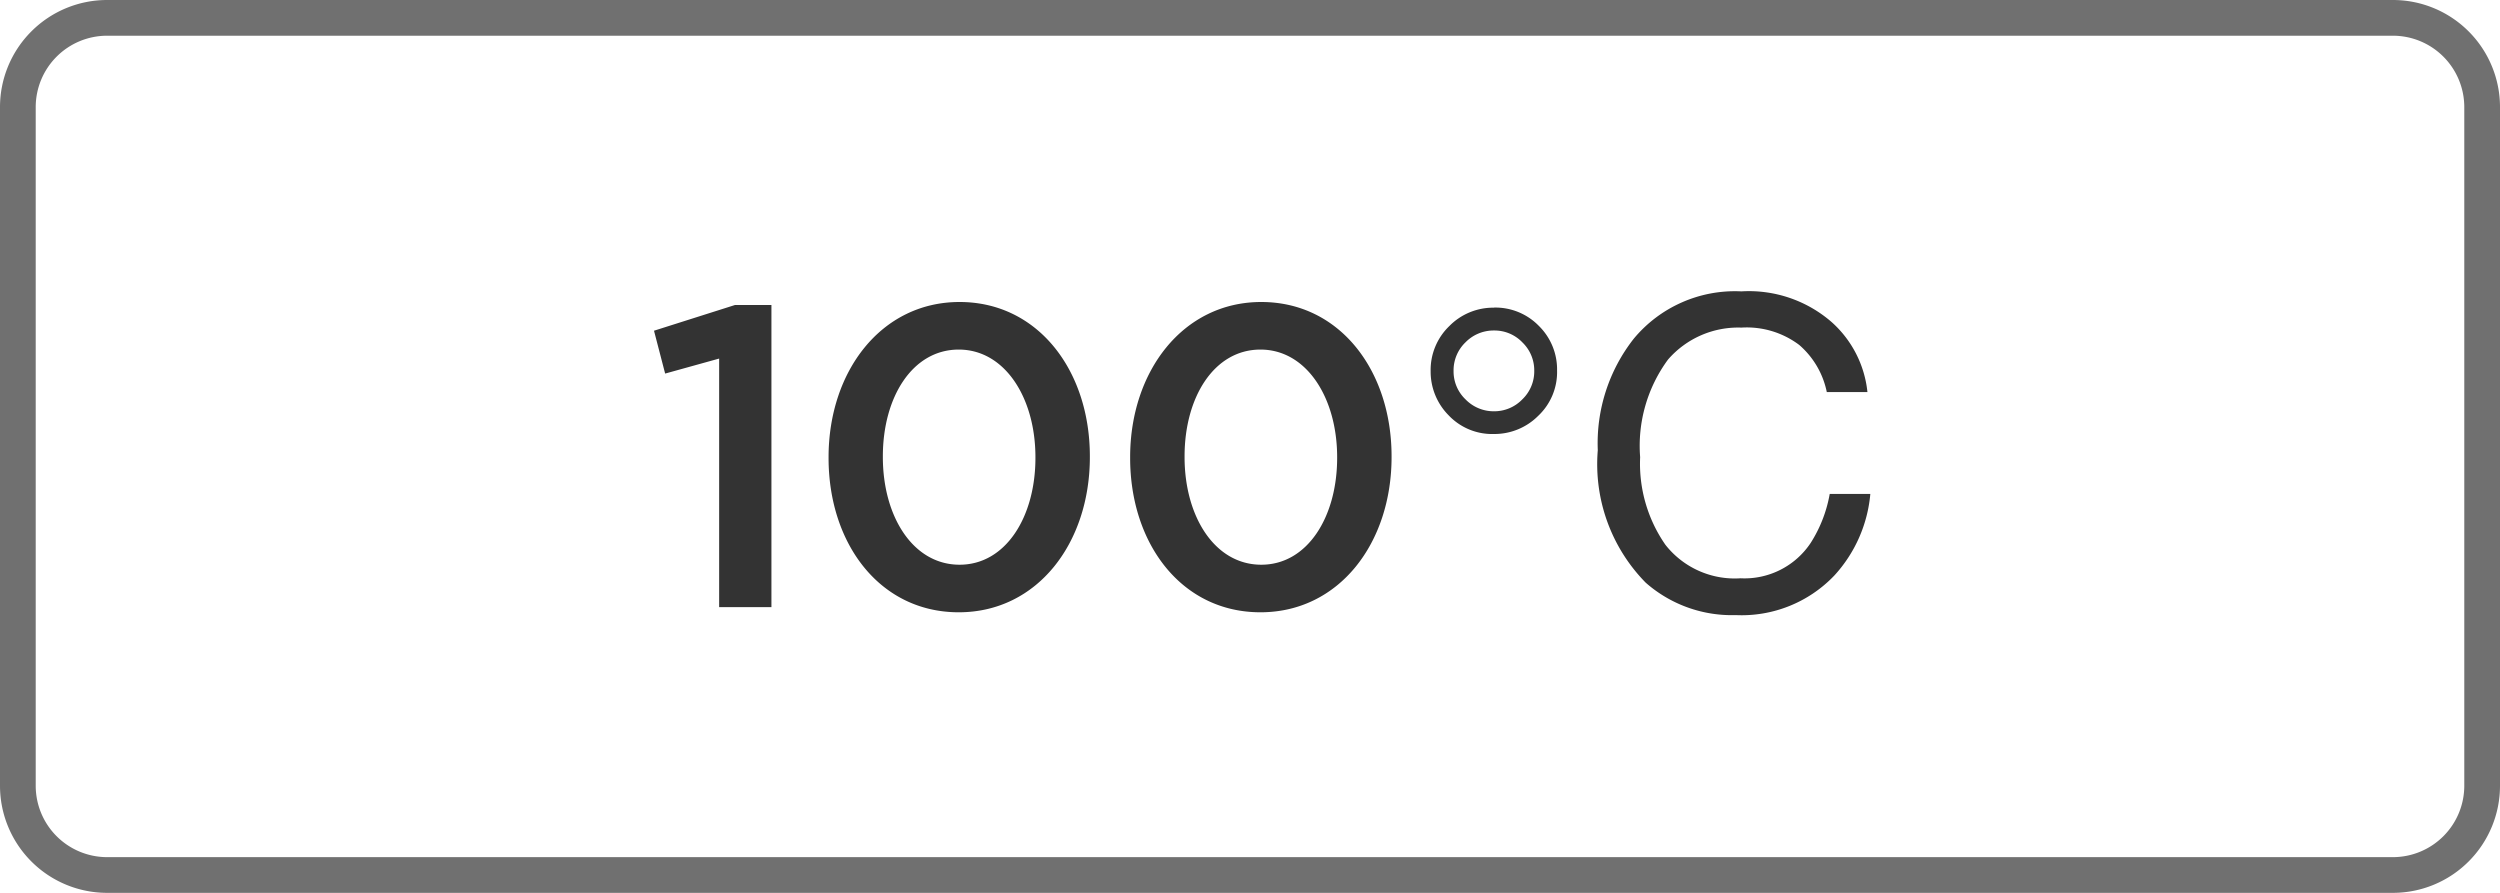
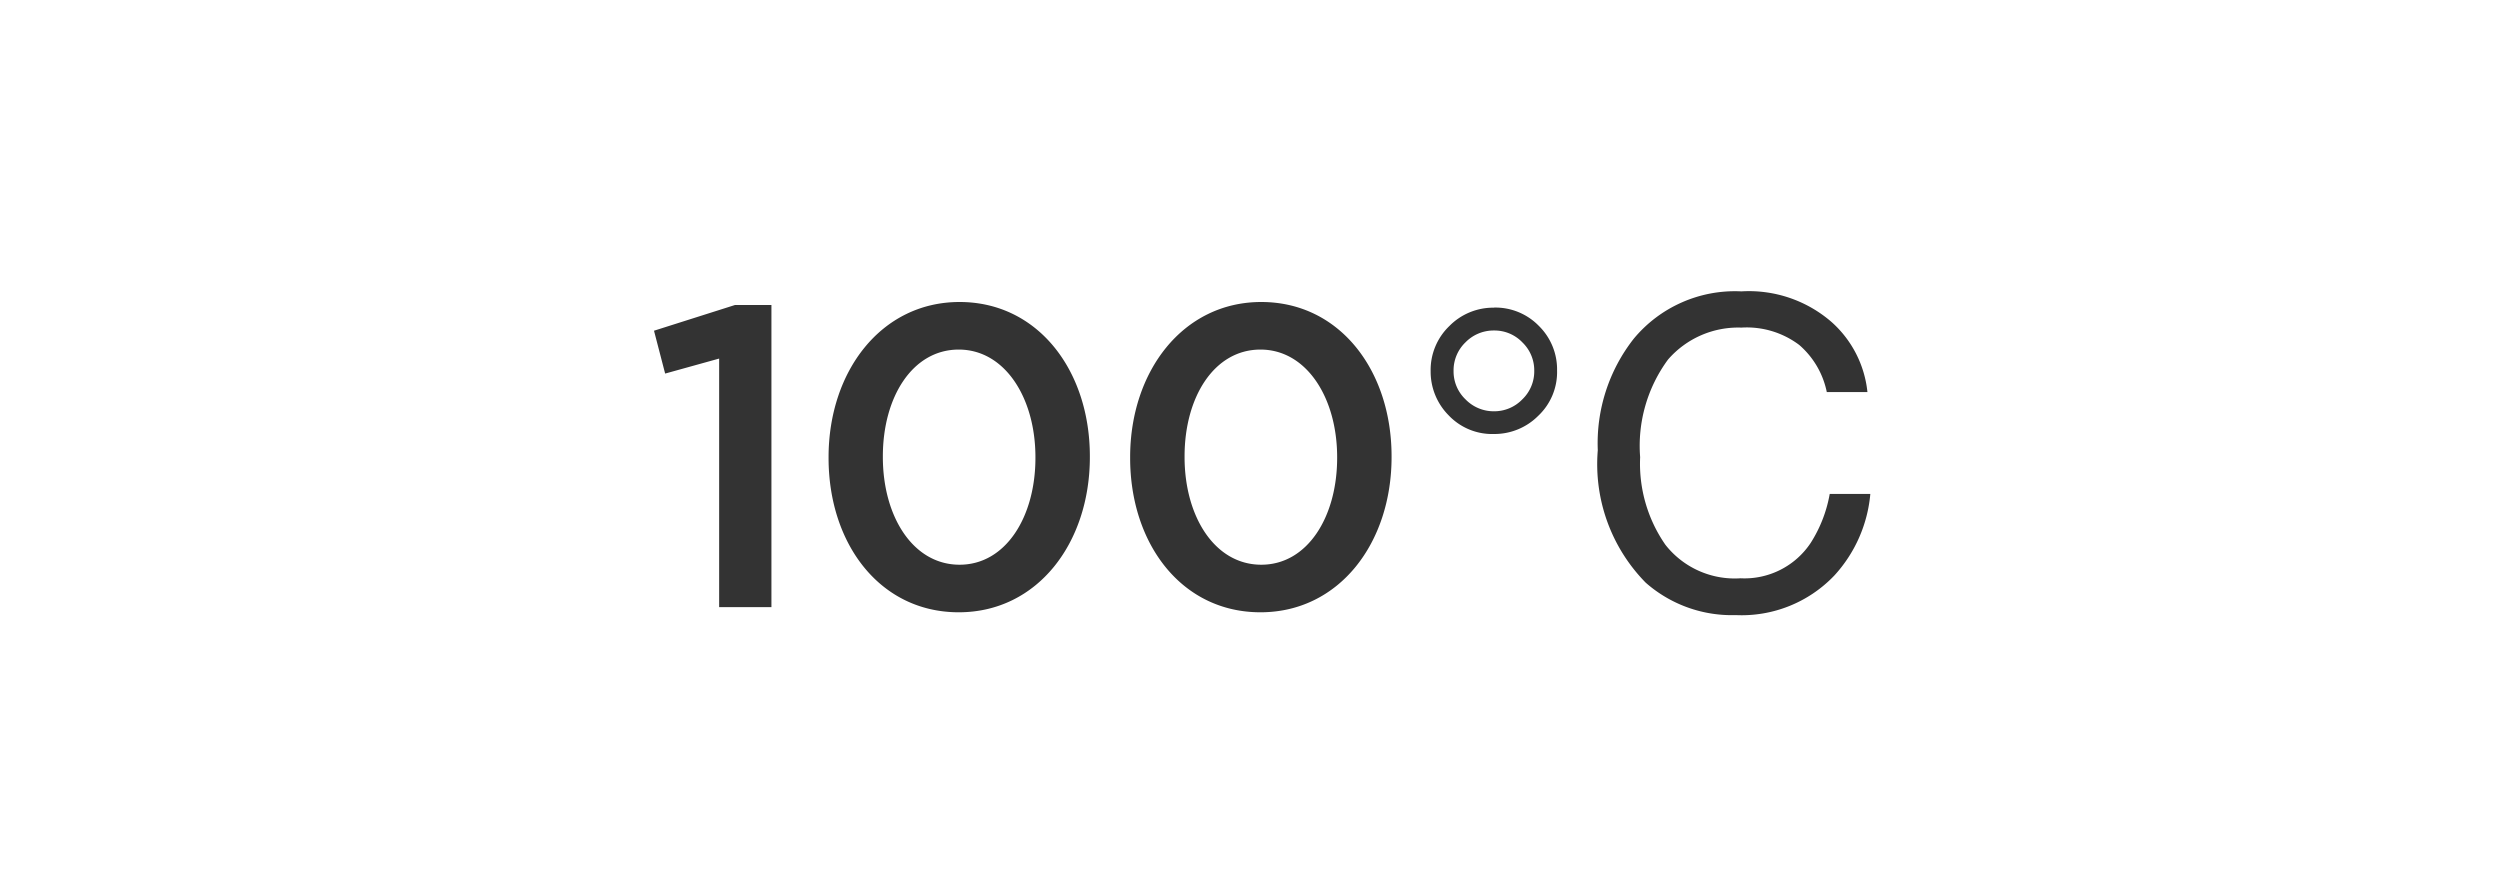
<svg xmlns="http://www.w3.org/2000/svg" width="70" height="25" viewBox="0 0 70 25">
  <g transform="translate(-210 -4230.194)">
    <path d="M2.136,0H3.6V-8.46H2.58L.312-7.74l.312,1.2,1.512-.42ZM8.844.144c2.208,0,3.672-1.944,3.672-4.344v-.024c0-2.4-1.452-4.32-3.648-4.32S5.2-6.6,5.2-4.2v.024C5.2-1.776,6.636.144,8.844.144Zm.024-1.332C7.56-1.188,6.72-2.544,6.72-4.2v-.024c0-1.656.828-2.988,2.124-2.988S10.992-5.856,10.992-4.2v.024C10.992-2.532,10.164-1.188,8.868-1.188ZM17.292.144C19.5.144,20.964-1.8,20.964-4.2v-.024c0-2.4-1.452-4.32-3.648-4.32S13.644-6.6,13.644-4.2v.024C13.644-1.776,15.084.144,17.292.144Zm.024-1.332c-1.308,0-2.148-1.356-2.148-3.012v-.024c0-1.656.828-2.988,2.124-2.988S19.44-5.856,19.44-4.2v.024C19.44-2.532,18.612-1.188,17.316-1.188Zm6.518-7.2a1.7,1.7,0,0,1,1.254.513,1.707,1.707,0,0,1,.51,1.251,1.682,1.682,0,0,1-.53,1.269,1.73,1.73,0,0,1-1.233.507,1.679,1.679,0,0,1-1.277-.527,1.736,1.736,0,0,1-.5-1.23,1.706,1.706,0,0,1,.524-1.266A1.722,1.722,0,0,1,23.834-8.385ZM22.7-6.609a1.081,1.081,0,0,0,.334.791,1.1,1.1,0,0,0,.8.334,1.089,1.089,0,0,0,.788-.331,1.087,1.087,0,0,0,.337-.806,1.086,1.086,0,0,0-.331-.791,1.078,1.078,0,0,0-.794-.334,1.1,1.1,0,0,0-.8.331A1.087,1.087,0,0,0,22.7-6.609Zm8.051-2.232a3.527,3.527,0,0,1,2.537.861,3.042,3.042,0,0,1,1,1.957H33.15a2.366,2.366,0,0,0-.771-1.318,2.442,2.442,0,0,0-1.62-.486,2.6,2.6,0,0,0-2.054.894A4.073,4.073,0,0,0,27.924-4.2a3.979,3.979,0,0,0,.706,2.452,2.467,2.467,0,0,0,2.106.94,2.225,2.225,0,0,0,1.963-.99,3.766,3.766,0,0,0,.533-1.371h1.137A3.884,3.884,0,0,1,33.361-.885,3.586,3.586,0,0,1,30.6.223a3.65,3.65,0,0,1-2.52-.908,4.732,4.732,0,0,1-1.342-3.709,4.738,4.738,0,0,1,1.008-3.123A3.681,3.681,0,0,1,30.748-8.842Z" transform="translate(228 4247.194)" fill="#333" />
-     <path d="M3,1A2,2,0,0,0,1,3V22a2,2,0,0,0,2,2H67a2,2,0,0,0,2-2V3a2,2,0,0,0-2-2H3M3,0H67a3,3,0,0,1,3,3V22a3,3,0,0,1-3,3H3a3,3,0,0,1-3-3V3A3,3,0,0,1,3,0Z" transform="translate(210 4230.194)" fill="#707070" />
  </g>
</svg>